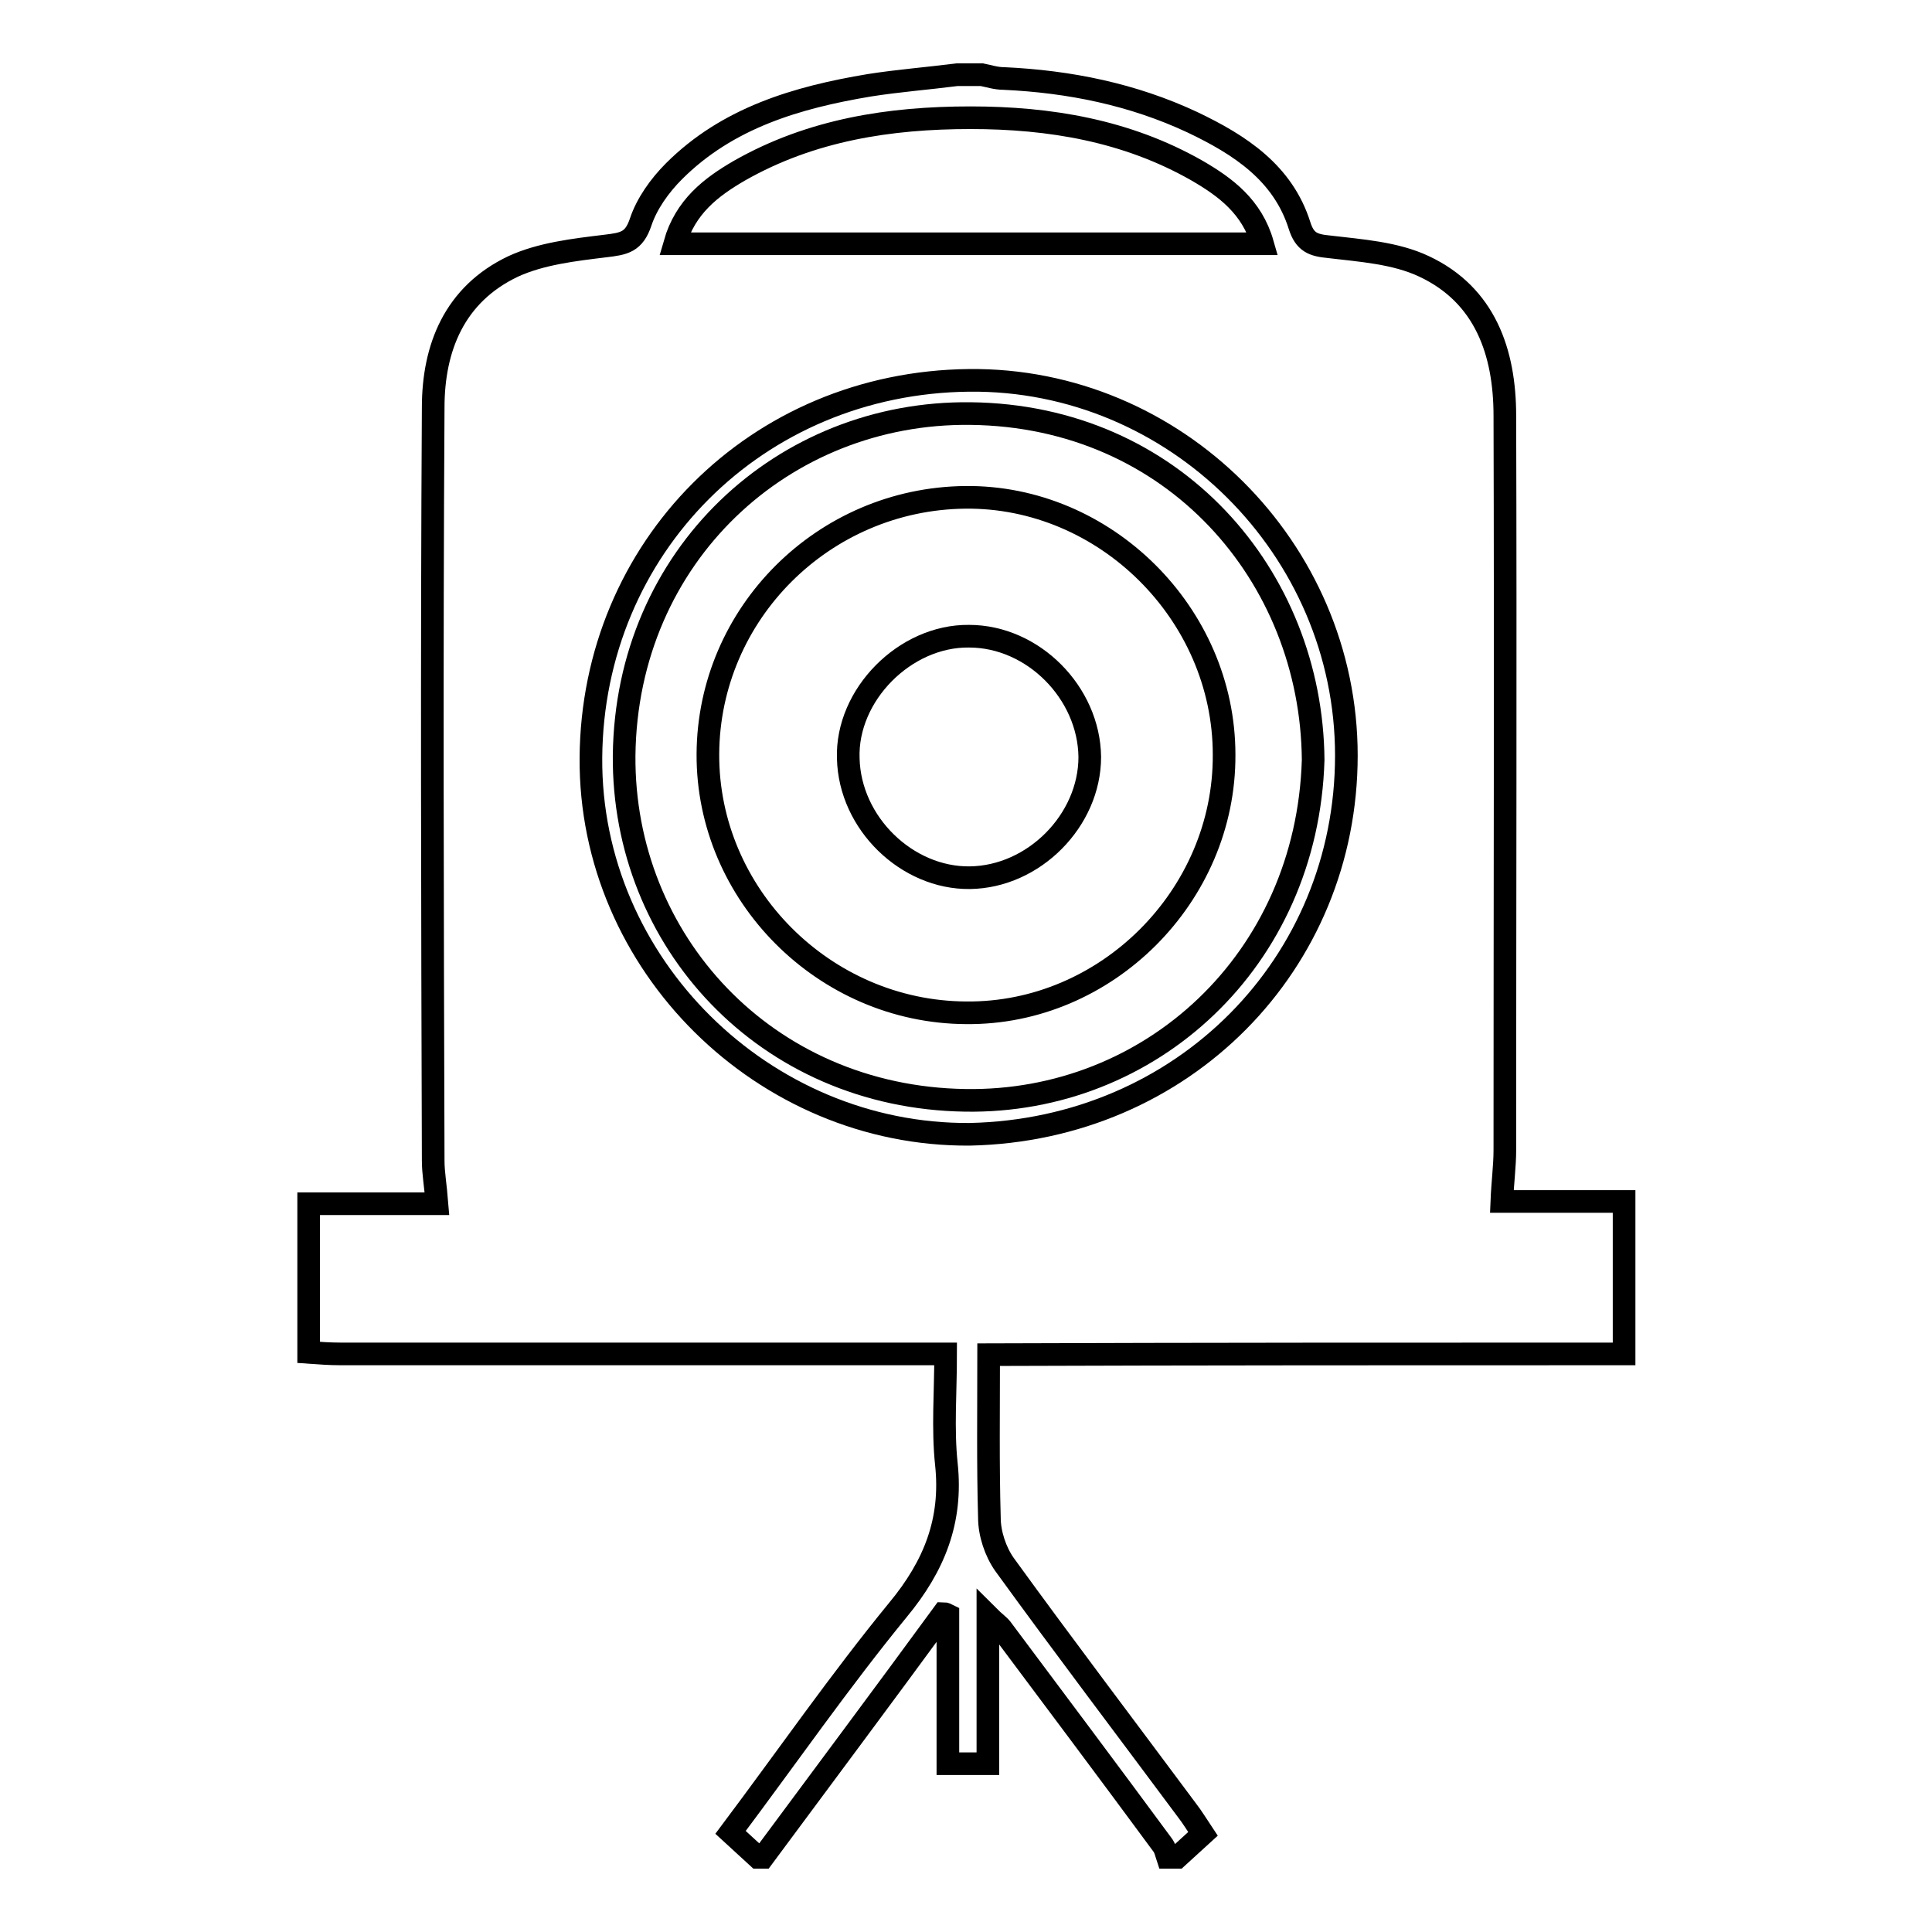
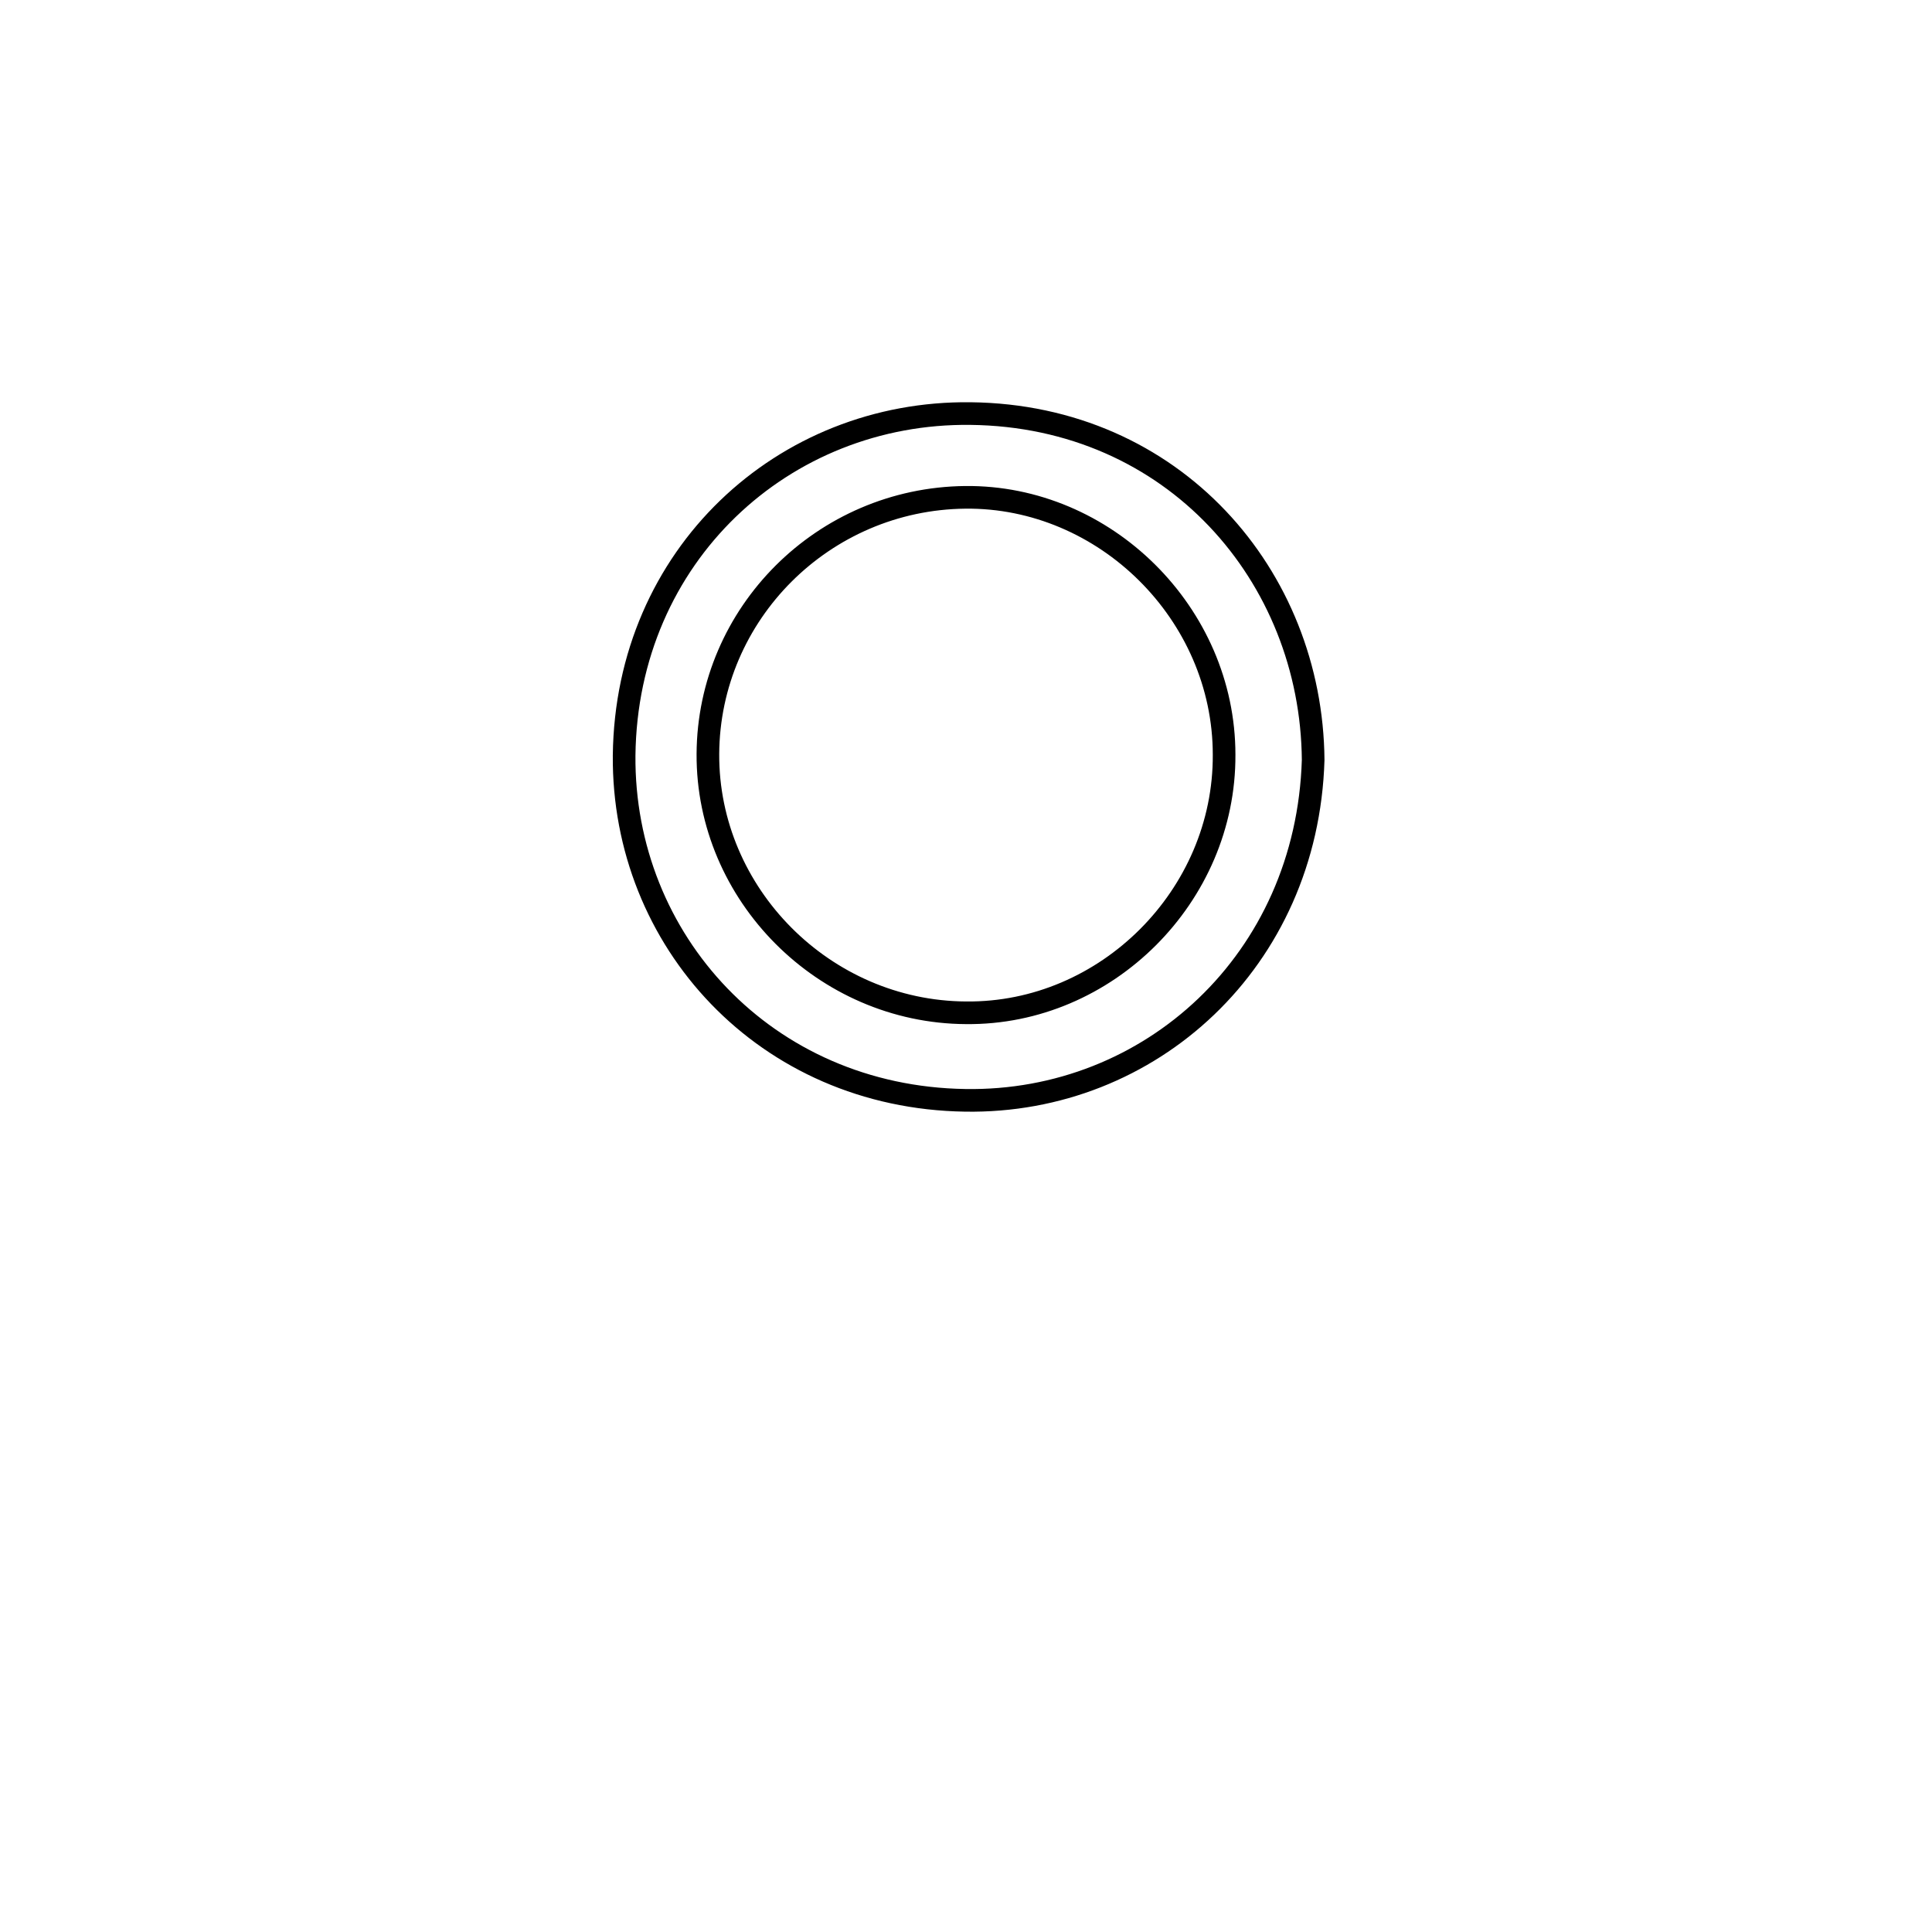
<svg xmlns="http://www.w3.org/2000/svg" version="1.1" x="0px" y="0px" viewBox="0 0 256 256" enable-background="new 0 0 256 256" xml:space="preserve">
  <g>
    <g>
-       <path stroke-width="3" fill-opacity="0" stroke="#000000" d="M215.2,179.4c0-6.8,0-13.3,0-20.2c-5.4,0-10.7,0-16.2,0c0.1-2.5,0.4-4.7,0.4-6.8c0-32.4,0.1-64.9,0-97.3c0-8.4-2.6-16-10.7-19.8c-3.8-1.8-8.4-2.1-12.6-2.6c-2.1-0.2-3.2-0.6-3.9-2.8c-2.2-7-7.9-10.7-14.2-13.7c-7.9-3.7-16.3-5.4-25-5.8c-1,0-1.9-0.3-2.9-0.5c-1.1,0-2.2,0-3.3,0c-3.9,0.5-7.8,0.8-11.6,1.4c-9.6,1.6-18.8,4.3-25.9,11.4c-1.9,1.9-3.6,4.3-4.4,6.7c-0.9,2.7-2.2,2.9-4.7,3.2c-4.1,0.5-8.5,1-12.2,2.7C60.2,39,57.4,46.1,57.4,54c-0.2,33.3-0.1,66.6,0,99.8c0,1.6,0.3,3.2,0.5,5.7c-5.8,0-11.4,0-17,0c0,6.6,0,13.1,0,19.7c1.4,0.1,2.8,0.2,4.2,0.2c25.3,0,50.6,0,75.9,0c1.3,0,2.6,0,4.3,0c0,5.1-0.4,9.9,0.1,14.6c0.8,7.5-1.6,13.5-6.4,19.3c-7.7,9.4-14.7,19.5-22.2,29.5c1.3,1.2,2.4,2.2,3.6,3.3c0.2,0,0.4,0,0.7,0c8-10.8,16-21.5,23.9-32.3c0.2,0,0.4,0.1,0.6,0.2c0,6.5,0,12.9,0,19.7c1.9,0,3.4,0,5.3,0c0-6.3,0-12.6,0-19.6c0.9,0.9,1.4,1.2,1.8,1.7c7.1,9.5,14.3,19.1,21.3,28.6c0.4,0.5,0.5,1.1,0.7,1.7c0.4,0,0.9,0,1.3,0c1.1-1,2.2-2,3.4-3.1c-0.8-1.2-1.4-2.2-2.1-3.1c-8.1-10.9-16.3-21.7-24.2-32.6c-1.2-1.7-2-4.1-2-6.2c-0.2-7.1-0.1-14.2-0.1-21.6C159.3,179.4,187.1,179.4,215.2,179.4L215.2,179.4z M98,22.6c9.5-5.4,19.9-7,30.6-7c10.5,0,20.7,1.7,30,7c3.8,2.2,7.3,4.8,8.7,9.7c-26,0-51.8,0-77.9,0C90.8,27.4,94.2,24.8,98,22.6L98,22.6z M128.5,150.3c-27.3,0.2-50.4-22.5-50.2-49.9c0.2-27.8,21.9-49.7,50.1-50c27.3-0.3,50,22.3,50,49.7C178.4,127.7,156.8,149.7,128.5,150.3L128.5,150.3z" />
      <path stroke-width="3" fill-opacity="0" stroke="#000000" d="M128.6,54.8c-24.8-0.3-45.6,18.8-45.9,45.3c-0.2,24.5,18.7,45.3,45.2,45.7c24.5,0.4,45.3-18.5,46.1-45.1C173.8,76.3,155.5,55.1,128.6,54.8L128.6,54.8z M128,134.2c-18.8-0.1-34.3-15.7-34.2-34.3c0.1-18.6,15.3-33.8,34.1-34c18.5-0.2,34.3,15.4,34.3,34.1C162.3,118.7,146.6,134.4,128,134.2L128,134.2z" />
-       <path stroke-width="3" fill-opacity="0" stroke="#000000" d="M128.4,84.3c-8.5-0.1-16.3,7.8-16,16.2c0.2,8.6,7.8,15.9,16.1,15.8c8.5-0.1,15.9-7.6,15.9-16C144.3,91.8,136.9,84.3,128.4,84.3L128.4,84.3z" />
    </g>
  </g>
</svg>